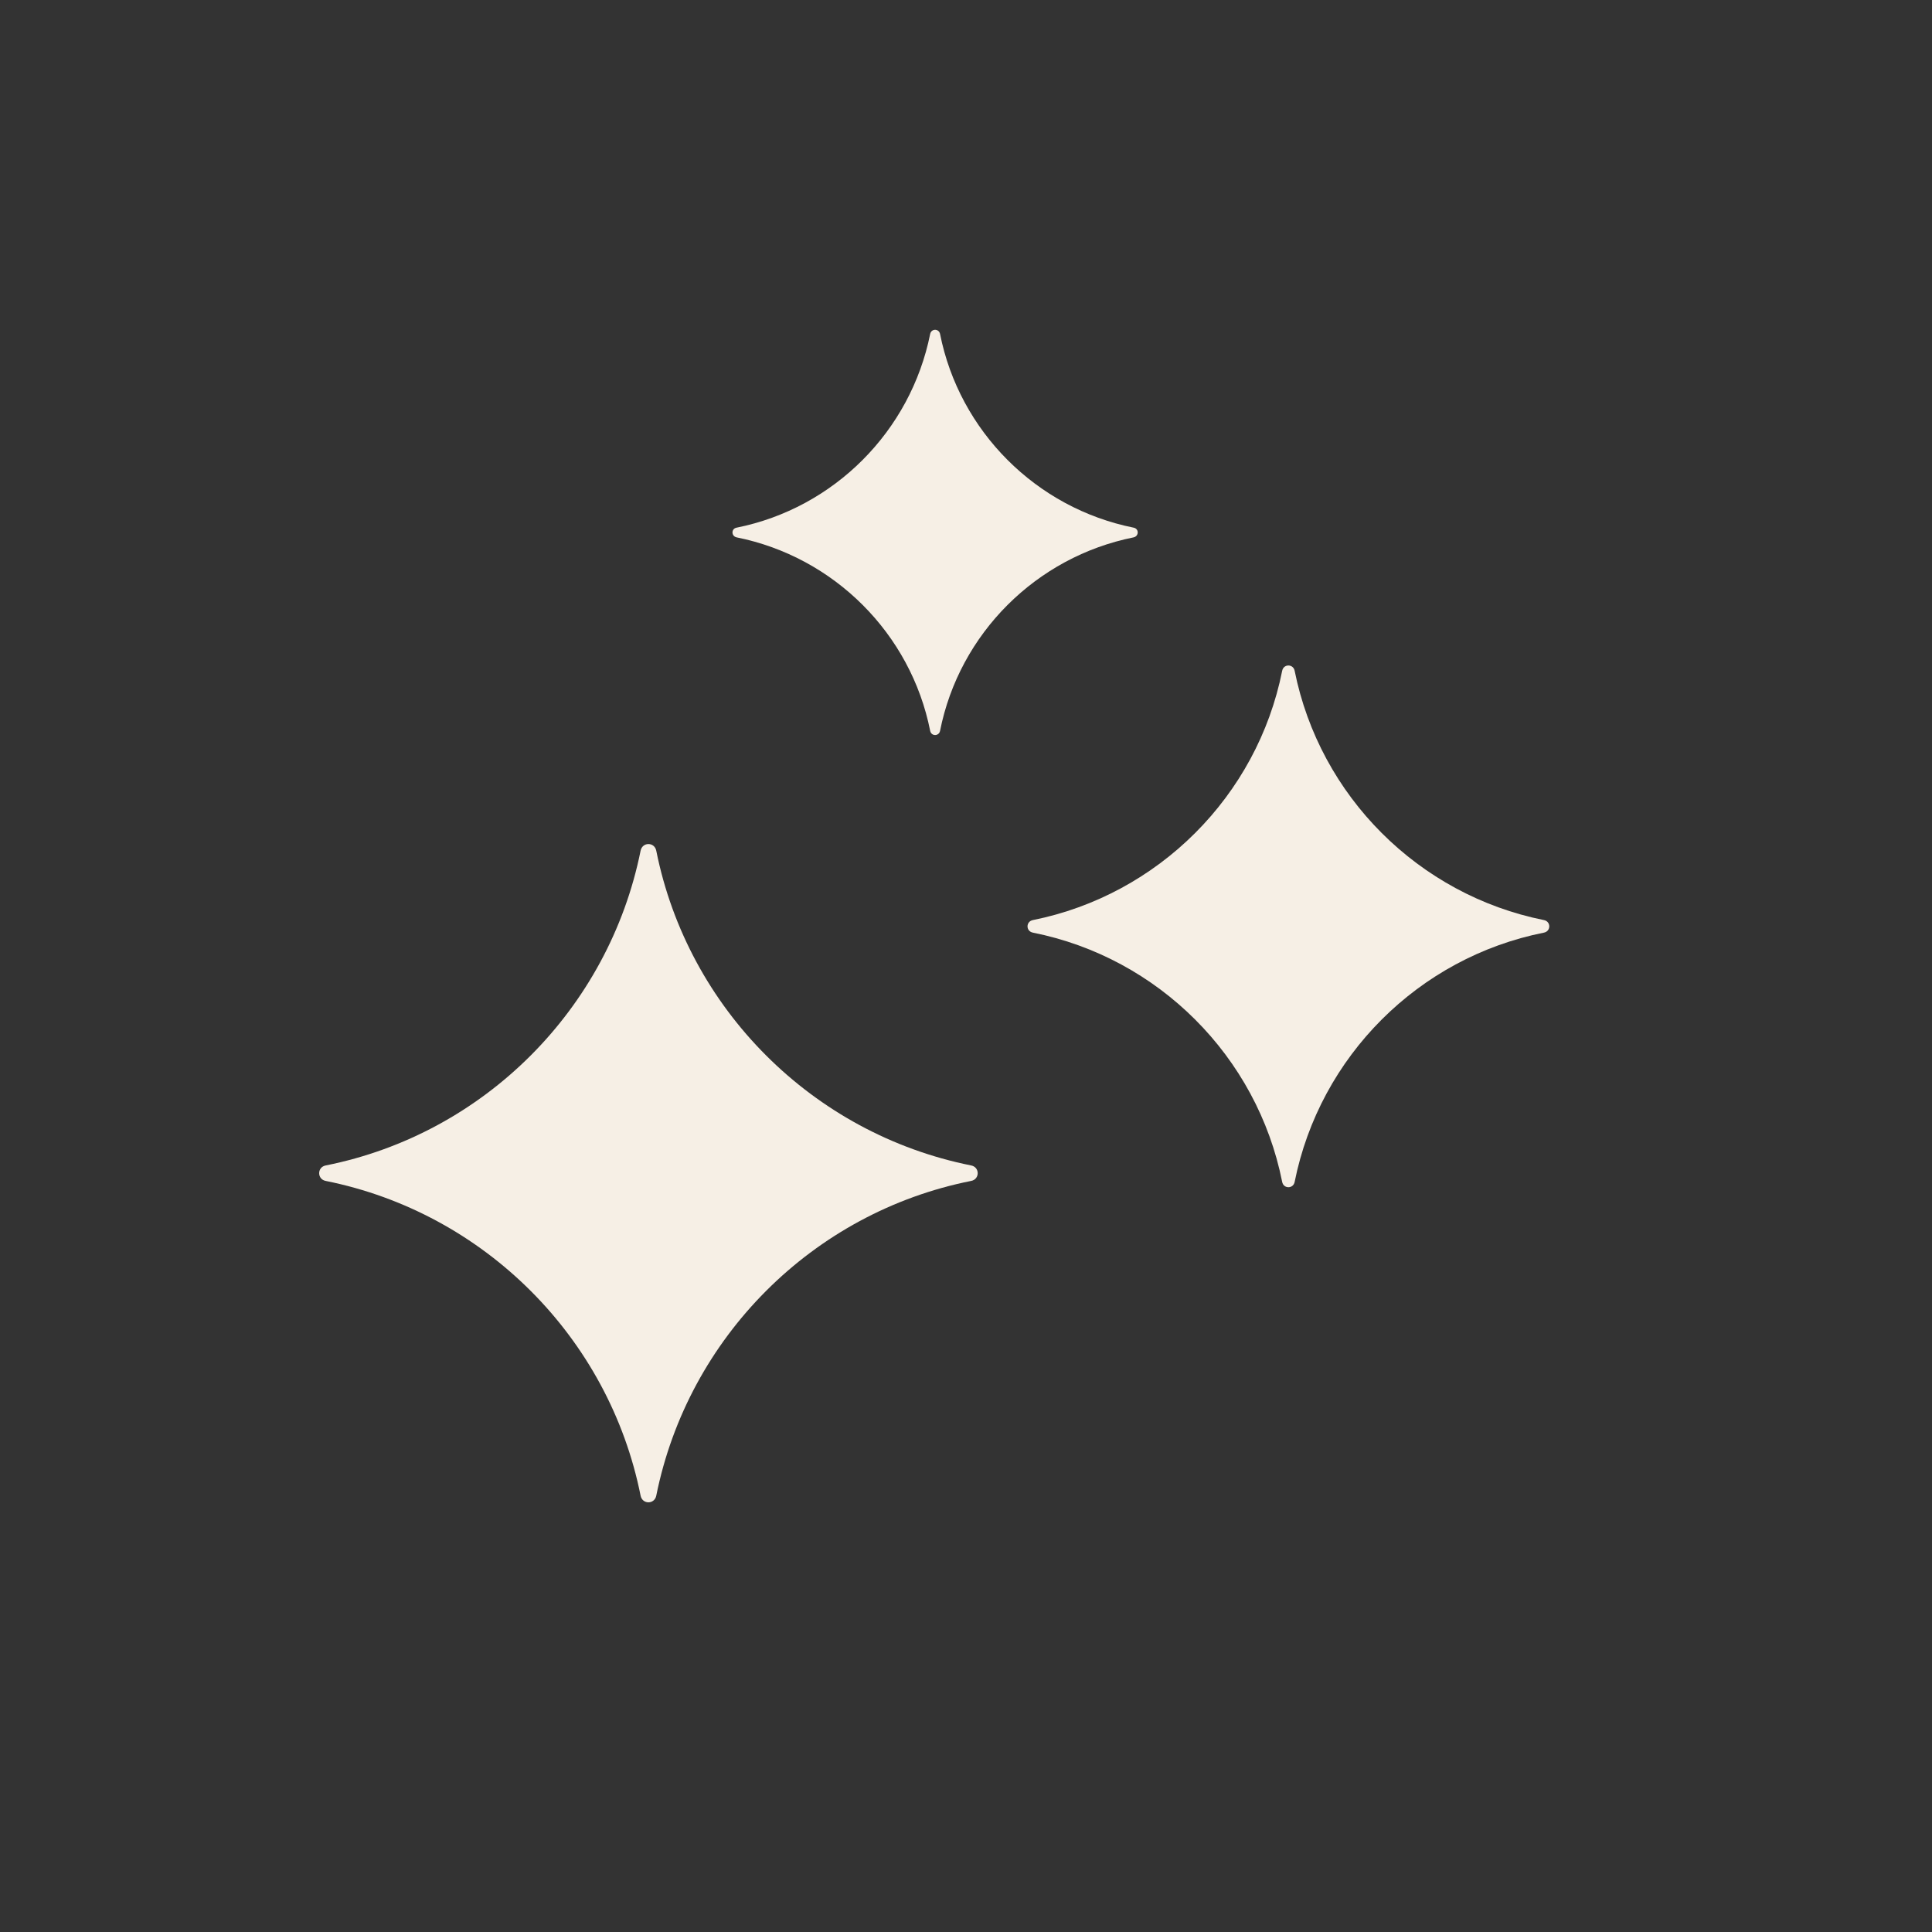
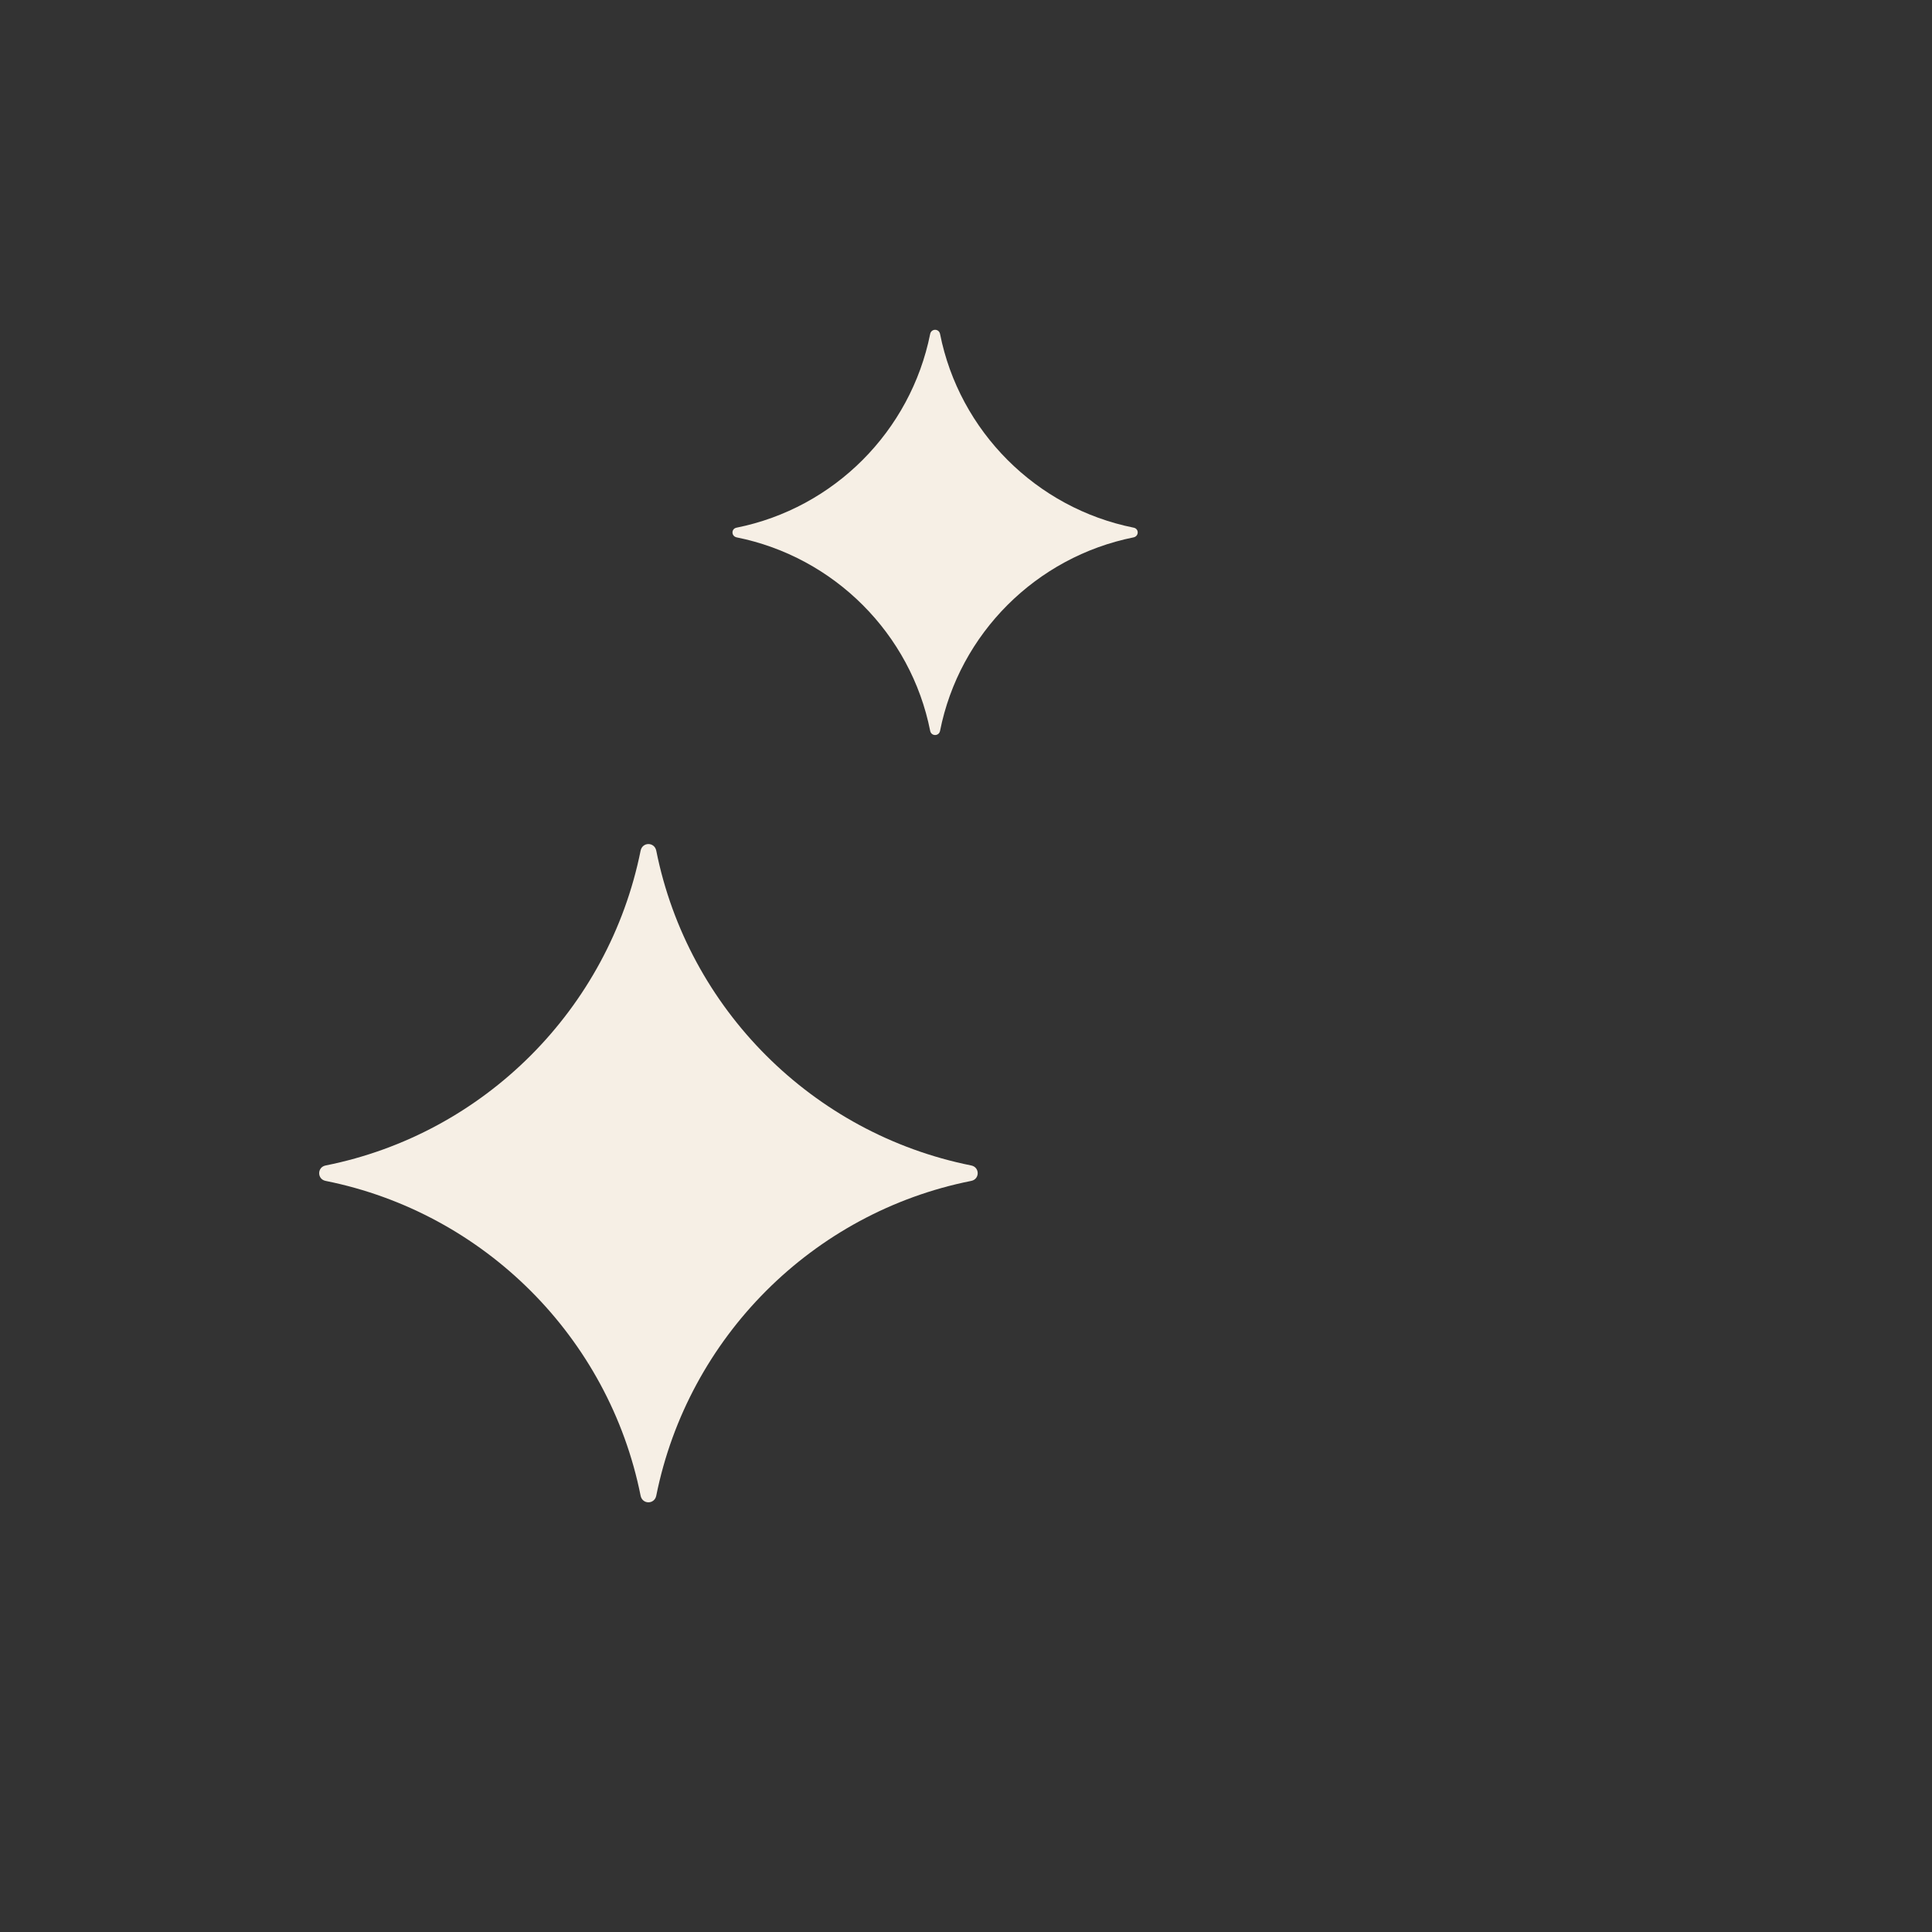
<svg xmlns="http://www.w3.org/2000/svg" width="50" zoomAndPan="magnify" viewBox="0 0 37.5 37.5" height="50" preserveAspectRatio="xMidYMid meet" version="1.0">
  <rect x="0" y="0" width="37.5" height="37.5" fill="#333333" stroke="none" />
  <path fill="#f6efe5" d="M 12.434 29.031 C 12.469 29.203 12.703 29.203 12.738 29.031 C 13.355 25.961 15.773 23.535 18.848 22.922 C 19.02 22.891 19.02 22.652 18.848 22.621 C 15.773 22.004 13.352 19.582 12.738 16.512 C 12.703 16.34 12.469 16.34 12.434 16.512 C 11.816 19.582 9.398 22.008 6.324 22.621 C 6.152 22.652 6.152 22.891 6.324 22.922 C 9.398 23.539 11.82 25.961 12.434 29.031 Z M 12.434 29.031 " fill-opacity="1" fill-rule="nonzero" />
  <path fill="#f6efe5" d="M 14.297 10.43 C 16.188 10.809 17.68 12.297 18.055 14.188 C 18.078 14.293 18.223 14.293 18.246 14.188 C 18.621 12.297 20.113 10.809 22.004 10.43 C 22.109 10.406 22.109 10.262 22.004 10.242 C 20.113 9.863 18.621 8.371 18.246 6.48 C 18.223 6.375 18.078 6.375 18.055 6.48 C 17.676 8.371 16.188 9.863 14.297 10.242 C 14.191 10.262 14.191 10.406 14.297 10.43 Z M 14.297 10.43 " fill-opacity="1" fill-rule="nonzero" />
-   <path fill="#f6efe5" d="M 29.969 17.859 C 27.535 17.371 25.617 15.453 25.129 13.02 C 25.102 12.883 24.914 12.883 24.887 13.02 C 24.402 15.453 22.48 17.371 20.047 17.859 C 19.91 17.887 19.91 18.074 20.047 18.102 C 22.48 18.586 24.402 20.504 24.887 22.941 C 24.914 23.078 25.102 23.078 25.129 22.941 C 25.617 20.504 27.535 18.586 29.969 18.102 C 30.105 18.074 30.105 17.887 29.969 17.859 Z M 29.969 17.859 " fill-opacity="1" fill-rule="nonzero" />
</svg>